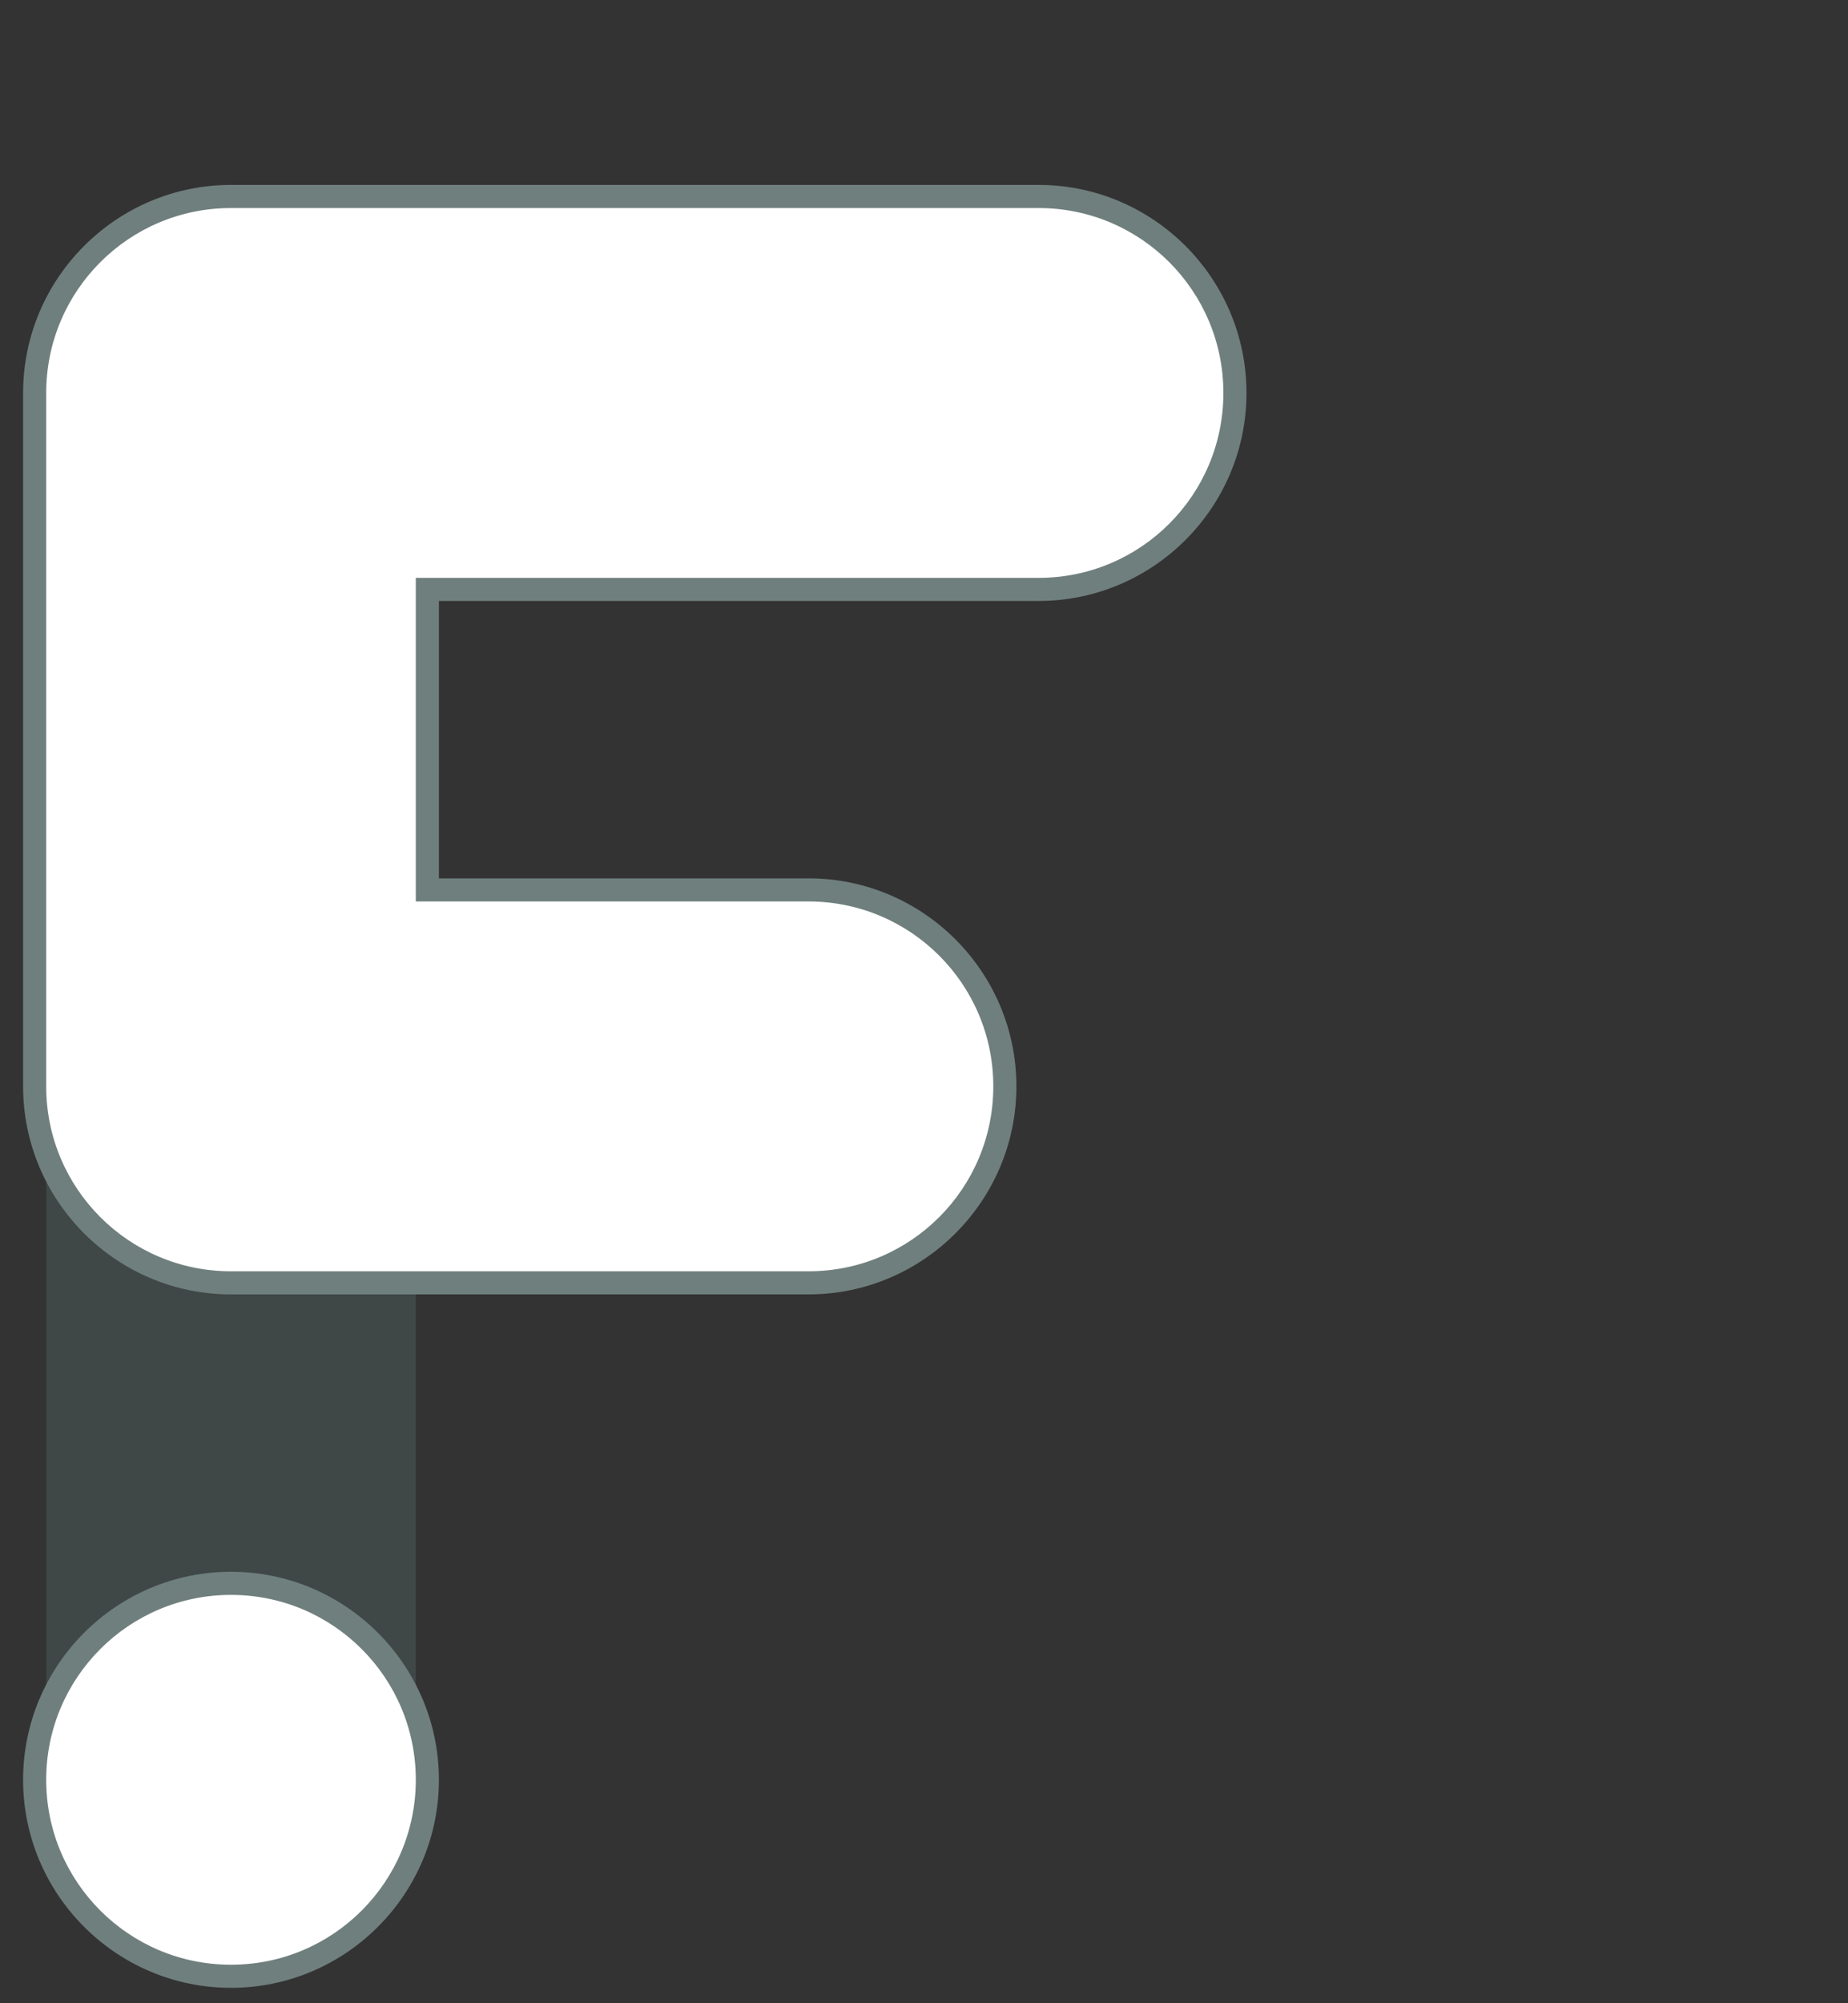
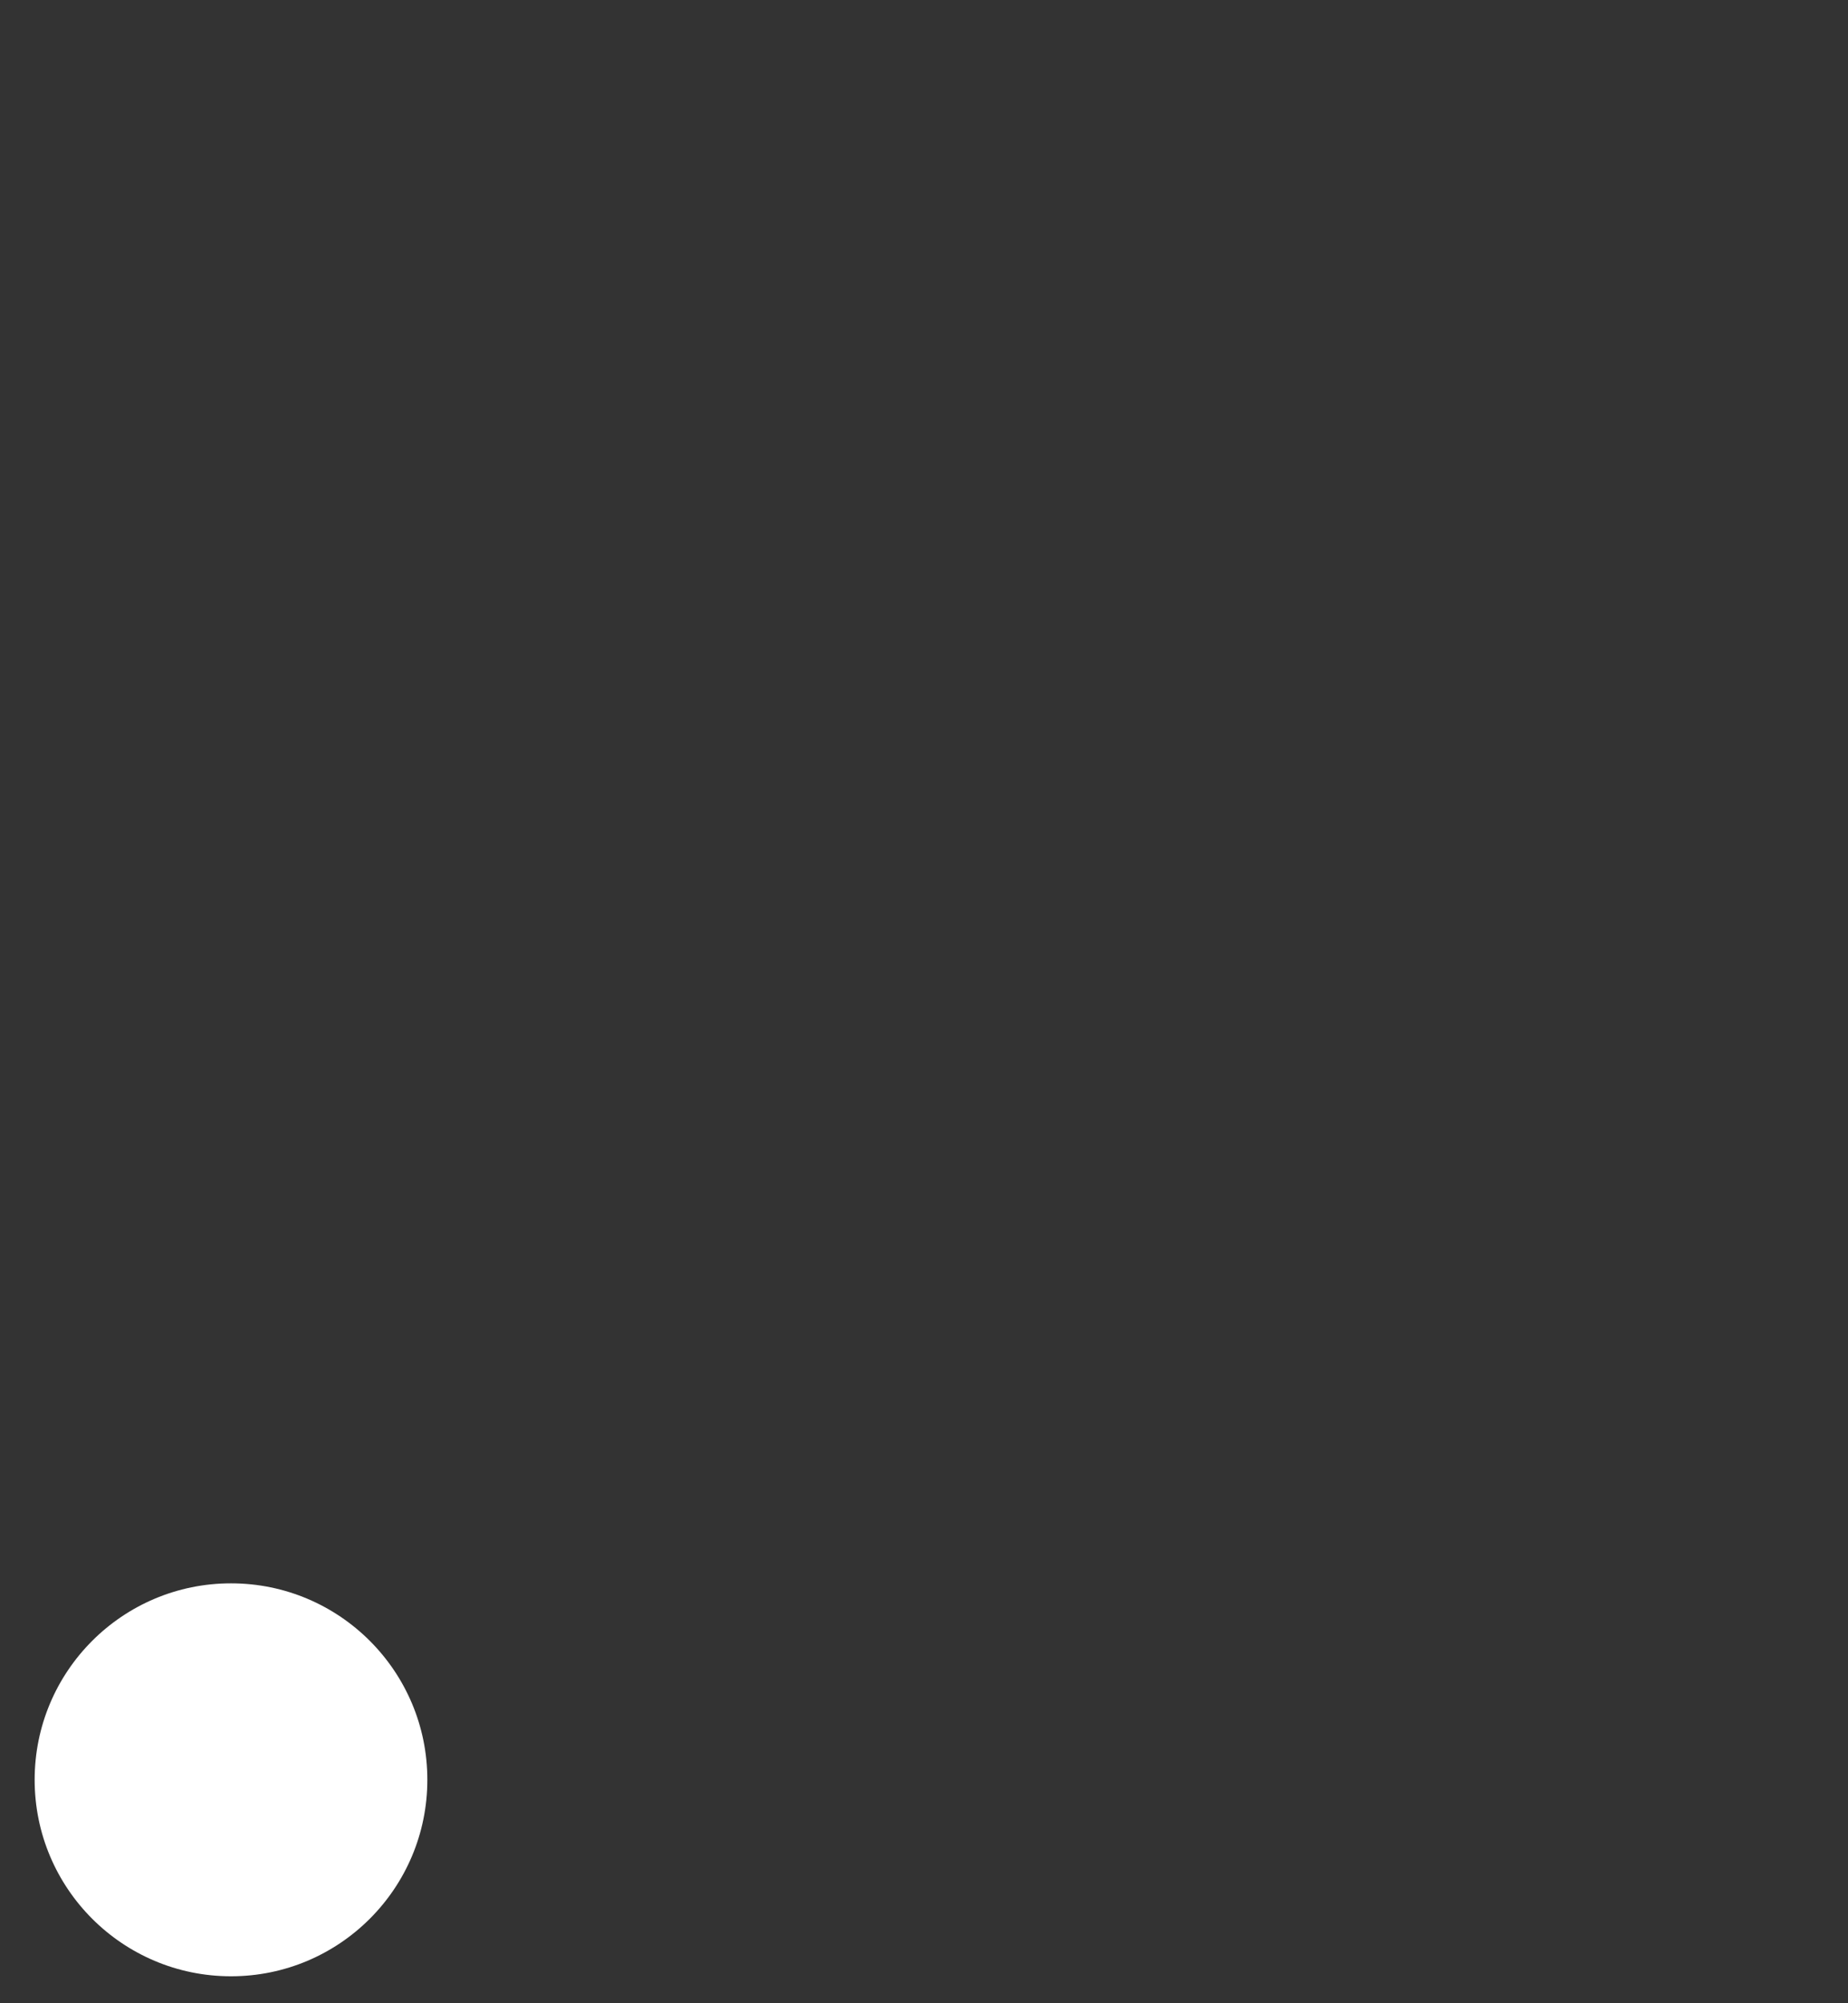
<svg xmlns="http://www.w3.org/2000/svg" id="Layer_1" width="120" height="130" viewBox="0 0 120 130">
  <rect x="0" y="0" width="120" height="130" fill="#333333" stroke="none" />
-   <path d="M27,82.5v33c0,6.63-5.37,12-12,12s-12-5.37-12-12v-45c0,6.63,5.37,12,12,12h12Z" style="fill:#3f4847;" />
  <g id="CIRCLE">
    <g>
      <circle cx="15" cy="115.5" r="12.75" style="fill:#fff;" />
-       <path d="M15,103.5c6.63,0,12,5.37,12,12s-5.37,12-12,12-12-5.37-12-12,5.37-12,12-12m0-1.5c-7.44,0-13.5,6.06-13.5,13.5s6.06,13.5,13.5,13.5,13.5-6.06,13.5-13.5-6.06-13.5-13.5-13.5h0Z" style="fill:#6f7f7d;" />
    </g>
  </g>
  <g id="LINE">
    <g>
-       <path d="M15,83.25c-7.03,0-12.75-5.72-12.75-12.75V25.5c0-7.03,5.72-12.75,12.75-12.75h52.44c7.03,0,12.75,5.72,12.75,12.75s-5.72,12.75-12.75,12.75H27.75v19.5h24.75c7.03,0,12.75,5.72,12.75,12.75s-5.72,12.75-12.75,12.75H15Z" style="fill:#fff;" />
-       <path d="M67.44,13.5c6.63,0,12,5.37,12,12s-5.37,12-12,12H27v21h25.5c6.63,0,12,5.37,12,12s-5.37,12-12,12H15c-6.63,0-12-5.37-12-12V25.5c0-6.63,5.37-12,12-12h52.44m0-1.5H15c-7.44,0-13.5,6.06-13.5,13.5v45c0,7.44,6.06,13.5,13.5,13.5H52.5c7.44,0,13.5-6.06,13.5-13.5s-6.06-13.5-13.5-13.5H28.5v-18h38.94c7.44,0,13.5-6.06,13.5-13.5s-6.06-13.5-13.5-13.5h0Z" style="fill:#6f7f7d;" />
-     </g>
+       </g>
  </g>
</svg>